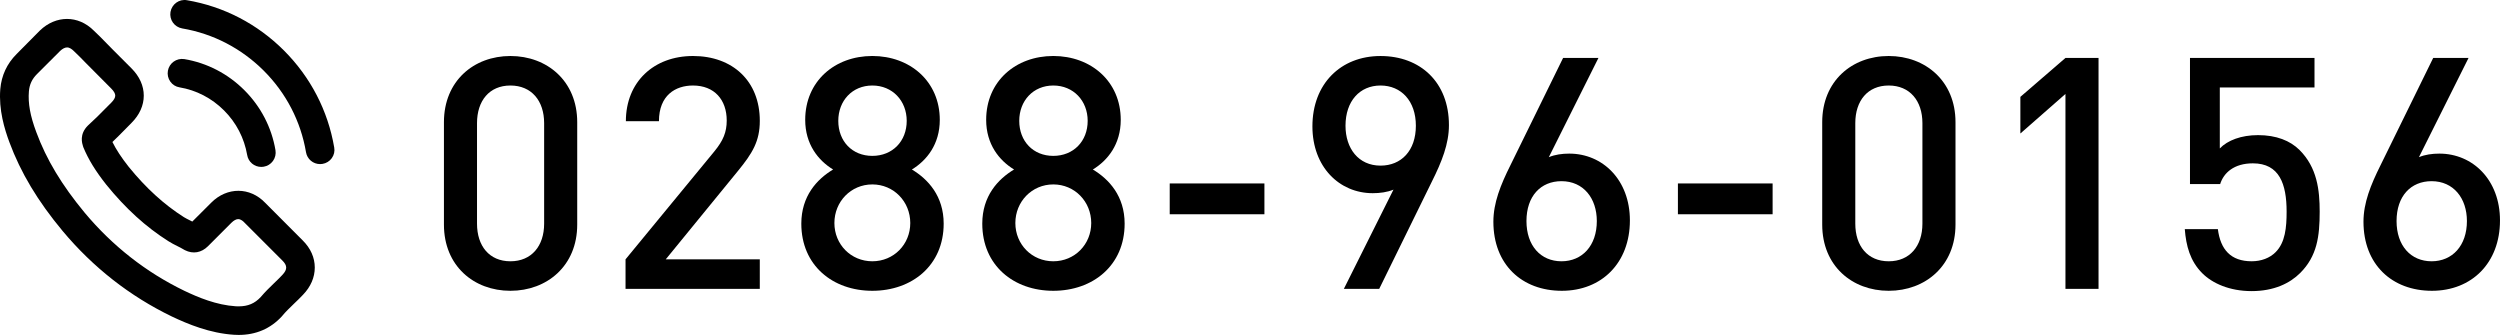
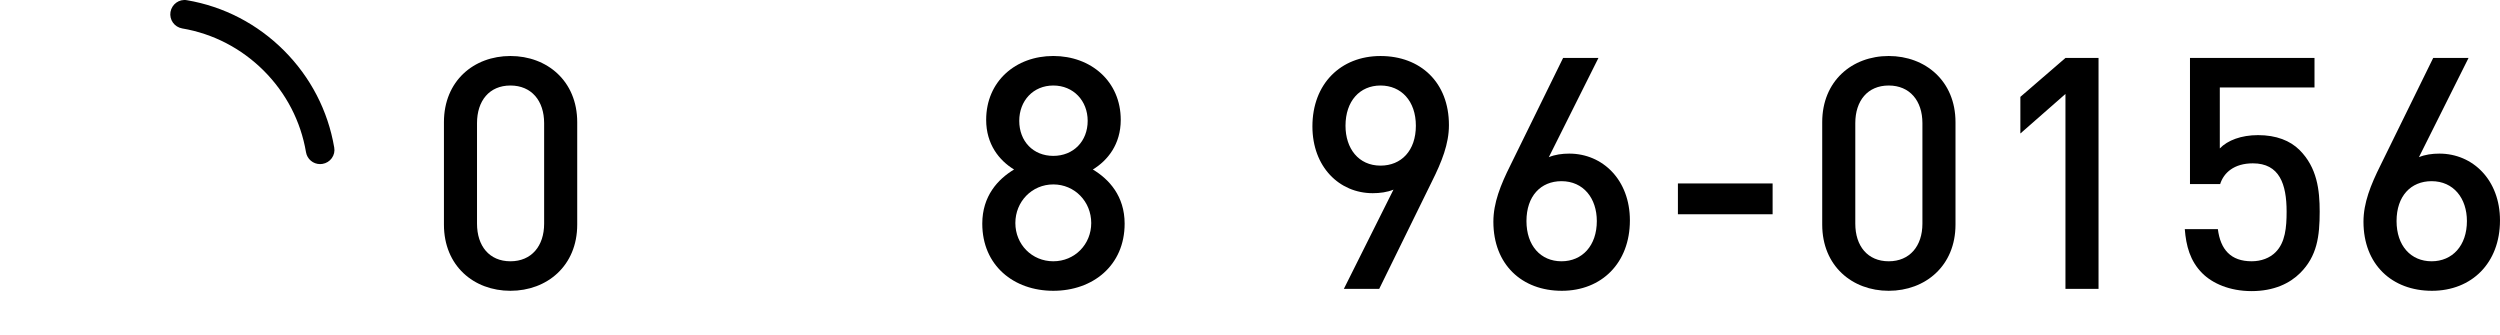
<svg xmlns="http://www.w3.org/2000/svg" version="1.1" id="レイヤー_1" x="0px" y="0px" width="246.679px" height="33.047px" viewBox="0 0 246.679 33.047" enable-background="new 0 0 246.679 33.047" xml:space="preserve">
  <g>
    <g>
      <g>
        <path d="M50.364,28.693c-3.616,0-6.56-2.464-6.56-6.528V12.053c0-4.063,2.943-6.527,6.56-6.527c3.615,0,6.591,2.464,6.591,6.527     v10.111C56.955,26.229,53.979,28.693,50.364,28.693z M53.691,12.15c0-2.208-1.248-3.712-3.327-3.712     c-2.08,0-3.296,1.504-3.296,3.712v9.919c0,2.208,1.216,3.712,3.296,3.712c2.079,0,3.327-1.504,3.327-3.712V12.15z" />
-         <path d="M61.723,28.5v-2.912l8.768-10.655c0.864-1.056,1.216-1.888,1.216-3.039c0-2.048-1.216-3.456-3.328-3.456     c-1.728,0-3.359,0.96-3.359,3.52h-3.264c0-3.871,2.752-6.432,6.623-6.432c3.904,0,6.592,2.464,6.592,6.399     c0,2.017-0.735,3.2-2.144,4.928l-7.136,8.735h9.279V28.5H61.723z" />
-         <path d="M86.075,28.693c-3.904,0-7.008-2.496-7.008-6.624c0-2.72,1.536-4.384,3.136-5.344c-1.472-0.896-2.752-2.495-2.752-4.896     c0-3.808,2.912-6.304,6.624-6.304c3.711,0,6.655,2.496,6.655,6.304c0,2.4-1.28,4-2.752,4.896c1.6,0.96,3.136,2.624,3.136,5.344     C93.114,26.197,89.978,28.693,86.075,28.693z M86.075,18.197c-2.112,0-3.744,1.696-3.744,3.809c0,2.111,1.632,3.775,3.744,3.775     c2.111,0,3.743-1.664,3.743-3.775C89.818,19.893,88.186,18.197,86.075,18.197z M86.075,8.438c-1.984,0-3.36,1.504-3.36,3.487     c0,2.017,1.376,3.456,3.36,3.456c1.983,0,3.392-1.439,3.392-3.456C89.466,9.942,88.058,8.438,86.075,8.438z" />
        <path d="M103.931,28.693c-3.904,0-7.008-2.496-7.008-6.624c0-2.72,1.536-4.384,3.136-5.344c-1.472-0.896-2.752-2.495-2.752-4.896     c0-3.808,2.912-6.304,6.624-6.304c3.711,0,6.655,2.496,6.655,6.304c0,2.4-1.28,4-2.752,4.896c1.6,0.96,3.136,2.624,3.136,5.344     C110.97,26.197,107.834,28.693,103.931,28.693z M103.931,18.197c-2.112,0-3.744,1.696-3.744,3.809     c0,2.111,1.632,3.775,3.744,3.775c2.111,0,3.743-1.664,3.743-3.775C107.674,19.893,106.042,18.197,103.931,18.197z      M103.931,8.438c-1.984,0-3.36,1.504-3.36,3.487c0,2.017,1.376,3.456,3.36,3.456c1.983,0,3.392-1.439,3.392-3.456     C107.323,9.942,105.915,8.438,103.931,8.438z" />
-         <path d="M115.418,21.141v-3.04h9.344v3.04H115.418z" />
+         <path d="M115.418,21.141v-3.04h9.344H115.418z" />
        <path d="M141.274,17.941l-5.184,10.56h-3.488l4.895-9.791c-0.607,0.256-1.344,0.352-2.047,0.352     c-3.297,0-5.952-2.592-5.952-6.592c0-4.191,2.784-6.943,6.719-6.943s6.752,2.592,6.752,6.815     C142.97,14.198,142.265,15.958,141.274,17.941z M136.218,8.438c-2.047,0-3.455,1.536-3.455,3.968     c0,2.239,1.279,3.936,3.455,3.936c2.049,0,3.488-1.472,3.488-3.936C139.706,9.974,138.267,8.438,136.218,8.438z" />
        <path d="M154.104,28.693c-3.936,0-6.75-2.592-6.75-6.815c0-1.856,0.703-3.616,1.695-5.6l5.184-10.56h3.488l-4.896,9.791     c0.607-0.256,1.312-0.352,2.016-0.352c3.297,0,5.984,2.592,5.984,6.591C160.825,25.941,158.042,28.693,154.104,28.693z      M154.073,17.877c-2.047,0-3.455,1.472-3.455,3.936c0,2.432,1.408,3.968,3.455,3.968c2.049,0,3.488-1.536,3.488-3.968     C157.562,19.573,156.249,17.877,154.073,17.877z" />
        <path d="M165.562,21.141v-3.04h9.344v3.04H165.562z" />
        <path d="M186.362,28.693c-3.617,0-6.561-2.464-6.561-6.528V12.053c0-4.063,2.943-6.527,6.561-6.527     c3.615,0,6.59,2.464,6.59,6.527v10.111C192.952,26.229,189.978,28.693,186.362,28.693z M189.688,12.15     c0-2.208-1.248-3.712-3.326-3.712c-2.08,0-3.297,1.504-3.297,3.712v9.919c0,2.208,1.217,3.712,3.297,3.712     c2.078,0,3.326-1.504,3.326-3.712V12.15z" />
        <path d="M203.802,28.5V9.27l-4.449,3.903V9.558l4.449-3.84h3.264V28.5H203.802z" />
        <path d="M226.968,26.932c-1.023,1.024-2.592,1.792-4.799,1.792c-2.176,0-3.873-0.768-4.863-1.76     c-1.217-1.216-1.602-2.72-1.729-4.352h3.264c0.256,2.016,1.279,3.168,3.328,3.168c0.959,0,1.791-0.32,2.367-0.896     c0.961-0.959,1.088-2.463,1.088-3.999c0-2.72-0.703-4.768-3.328-4.768c-1.855,0-2.879,0.928-3.23,2.048h-2.977V5.718h12.287V8.63     h-9.344v6.015c0.768-0.8,2.111-1.312,3.775-1.312c1.793,0,3.168,0.544,4.096,1.472c1.729,1.729,1.984,3.936,1.984,6.08     C228.888,23.317,228.632,25.269,226.968,26.932z" />
        <path d="M239.96,28.693c-3.936,0-6.752-2.592-6.752-6.815c0-1.856,0.705-3.616,1.695-5.6l5.184-10.56h3.488l-4.895,9.791     c0.607-0.256,1.311-0.352,2.016-0.352c3.295,0,5.982,2.592,5.982,6.591C246.679,25.941,243.896,28.693,239.96,28.693z      M239.929,17.877c-2.049,0-3.457,1.472-3.457,3.936c0,2.432,1.408,3.968,3.457,3.968c2.047,0,3.486-1.536,3.486-3.968     C243.415,19.573,242.104,17.877,239.929,17.877z" />
      </g>
    </g>
    <g>
-       <path d="M26.162,20.006c-1.505-1.567-3.754-1.571-5.312-0.015l-1.876,1.872c-0.062-0.032-0.13-0.067-0.206-0.106    c-0.23-0.113-0.445-0.221-0.624-0.331c-1.957-1.243-3.739-2.868-5.441-4.961c-0.722-0.914-1.229-1.686-1.612-2.455    c0.414-0.392,0.808-0.79,1.191-1.18l0.692-0.702c0.793-0.792,1.212-1.723,1.212-2.692s-0.419-1.9-1.212-2.693l-1.848-1.851    c-0.208-0.204-0.419-0.417-0.623-0.634c-0.412-0.425-0.844-0.867-1.278-1.266C7.714,1.501,5.53,1.482,3.938,3.01L1.641,5.328    C0.688,6.281,0.146,7.443,0.029,8.786c-0.17,2.058,0.428,3.971,0.893,5.232c1.123,3.026,2.795,5.816,5.262,8.78    c3.009,3.594,6.63,6.429,10.768,8.429c1.604,0.761,3.753,1.653,6.143,1.806c0.151,0.008,0.308,0.015,0.451,0.015    c1.709,0,3.146-0.618,4.27-1.838c0.011-0.012,0.021-0.024,0.031-0.038l0.014-0.017c0.318-0.384,0.689-0.743,1.142-1.181    c0.298-0.283,0.601-0.578,0.896-0.889c0.76-0.788,1.161-1.718,1.161-2.687c0-0.978-0.411-1.902-1.188-2.673L26.162,20.006z     M23.551,30.228c-0.08,0.004-0.188,0.001-0.282-0.006c-1.92-0.121-3.729-0.884-5.087-1.533c-3.767-1.823-7.07-4.41-9.816-7.688    c-2.268-2.734-3.788-5.265-4.786-7.966c-0.602-1.607-0.825-2.847-0.728-4.019c0.058-0.679,0.307-1.218,0.787-1.696l2.298-2.297    C6.174,4.799,6.41,4.68,6.62,4.68c0.253,0,0.485,0.179,0.666,0.357c0.407,0.381,0.793,0.773,1.201,1.196l2.493,2.507    c0.26,0.26,0.392,0.494,0.392,0.695c0,0.202-0.132,0.436-0.392,0.695l-0.585,0.586c-0.511,0.522-1.067,1.081-1.672,1.625    c-0.017,0.015-0.037,0.034-0.058,0.056c-0.853,0.855-0.565,1.747-0.474,2.034c0.005,0.016,0.029,0.091,0.035,0.105    c0.495,1.195,1.19,2.331,2.267,3.694c1.901,2.346,3.905,4.168,6.126,5.572c0.292,0.186,0.59,0.338,0.877,0.48    c0.229,0.113,0.443,0.221,0.66,0.354c0.011,0.006,0.079,0.046,0.091,0.051c0.804,0.401,1.621,0.258,2.274-0.391l2.31-2.312    c0.236-0.234,0.475-0.363,0.671-0.363c0.272,0,0.515,0.231,0.621,0.347l3.742,3.743c0.493,0.488,0.501,0.88,0.012,1.399    c-0.015,0.015-0.029,0.029-0.042,0.045c-0.21,0.226-0.426,0.435-0.654,0.655l-0.13,0.126c-0.438,0.421-0.904,0.876-1.323,1.372    C25.135,29.945,24.464,30.228,23.551,30.228z" />
-       <path d="M22.108,10.899c1.204,1.202,1.993,2.723,2.281,4.395c0.113,0.682,0.699,1.176,1.394,1.176c0.069,0,0.134-0.007,0.233-0.02    c0.37-0.06,0.695-0.26,0.915-0.563c0.223-0.309,0.312-0.687,0.25-1.069c-0.382-2.247-1.443-4.294-3.068-5.918    c-1.624-1.625-3.671-2.687-5.923-3.069c-0.778-0.119-1.492,0.401-1.624,1.15c-0.067,0.377,0.017,0.756,0.236,1.066    c0.217,0.308,0.54,0.51,0.909,0.57C19.375,8.897,20.895,9.686,22.108,10.899z" />
      <path d="M28.018,4.983c-2.629-2.627-5.938-4.343-9.568-4.961c-0.775-0.139-1.492,0.39-1.628,1.156    c-0.126,0.776,0.383,1.491,1.16,1.628c3.044,0.517,5.825,1.959,8.043,4.169c2.21,2.21,3.652,4.992,4.169,8.044    c0.115,0.68,0.7,1.173,1.393,1.173c0.078,0,0.147-0.008,0.23-0.02c0.369-0.056,0.705-0.263,0.923-0.568    c0.222-0.311,0.306-0.686,0.238-1.051C32.36,10.922,30.646,7.613,28.018,4.983z" />
    </g>
  </g>
</svg>